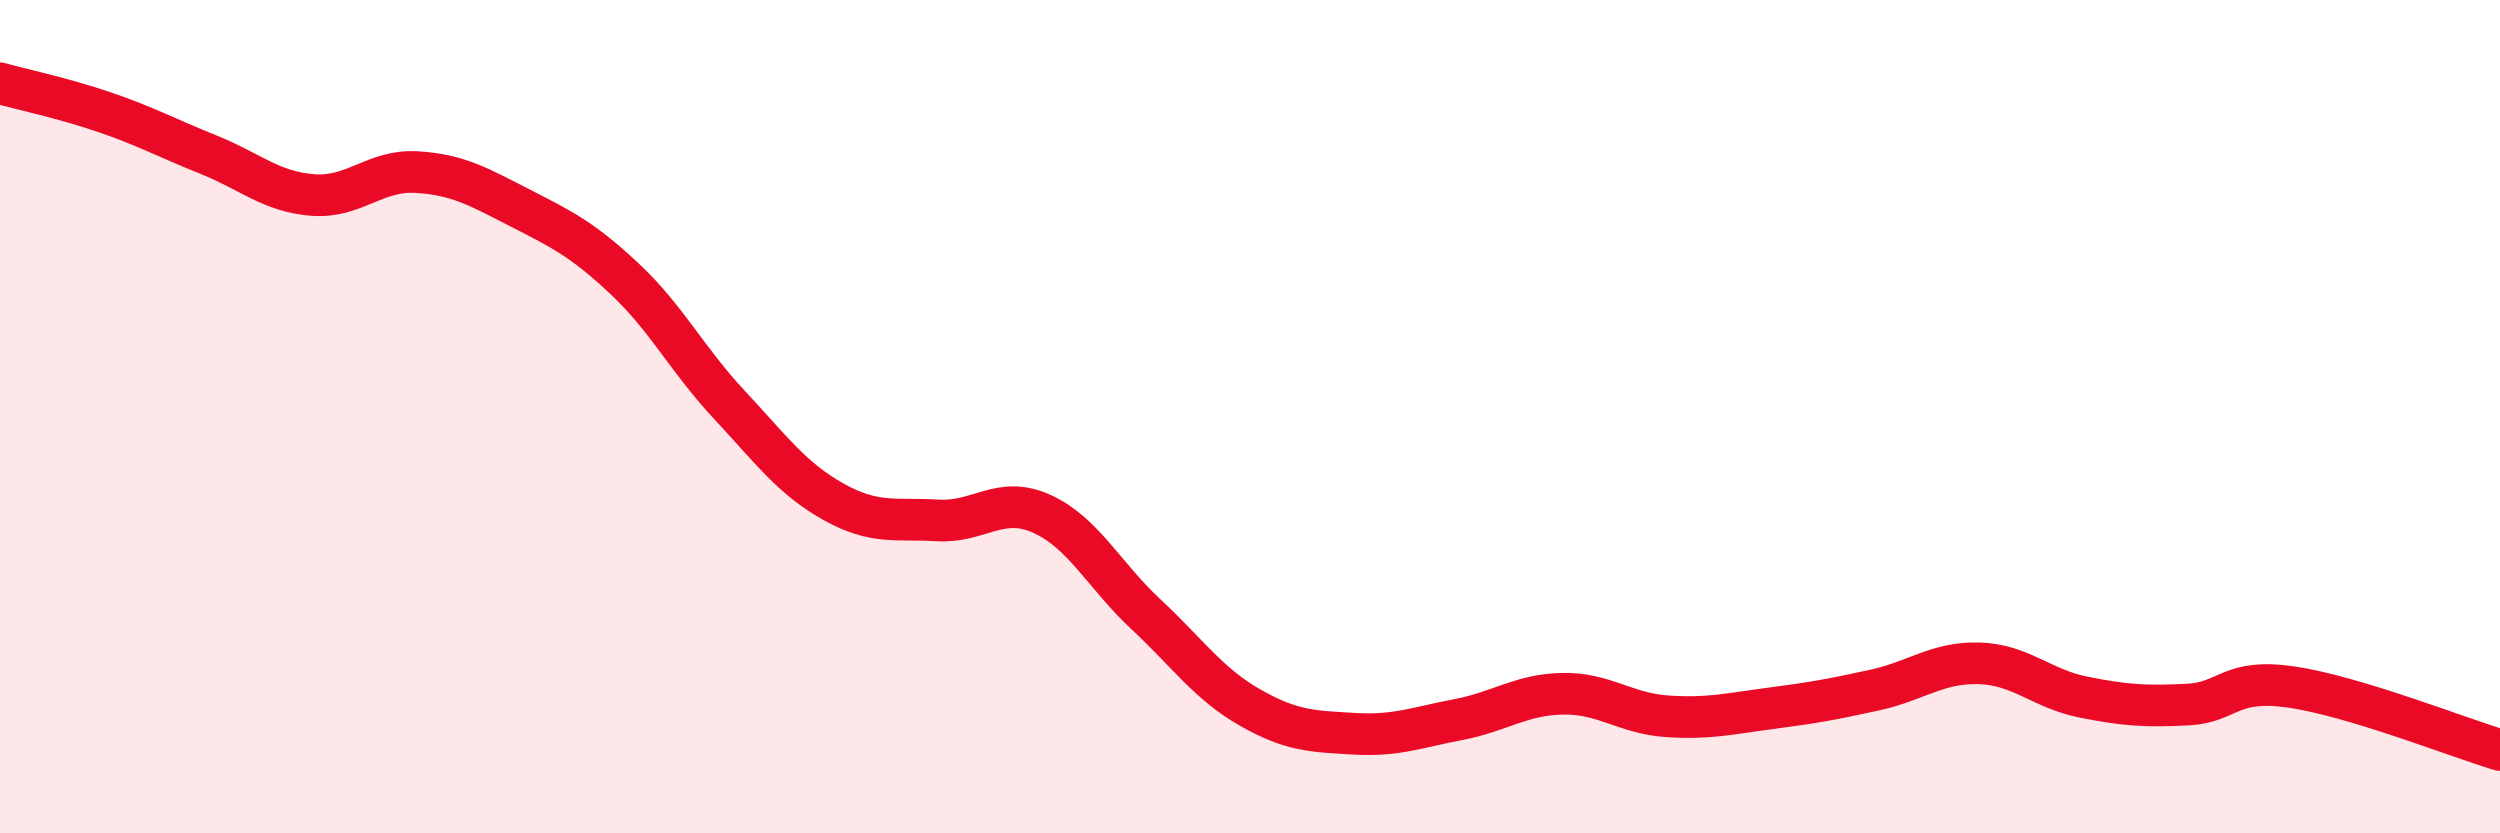
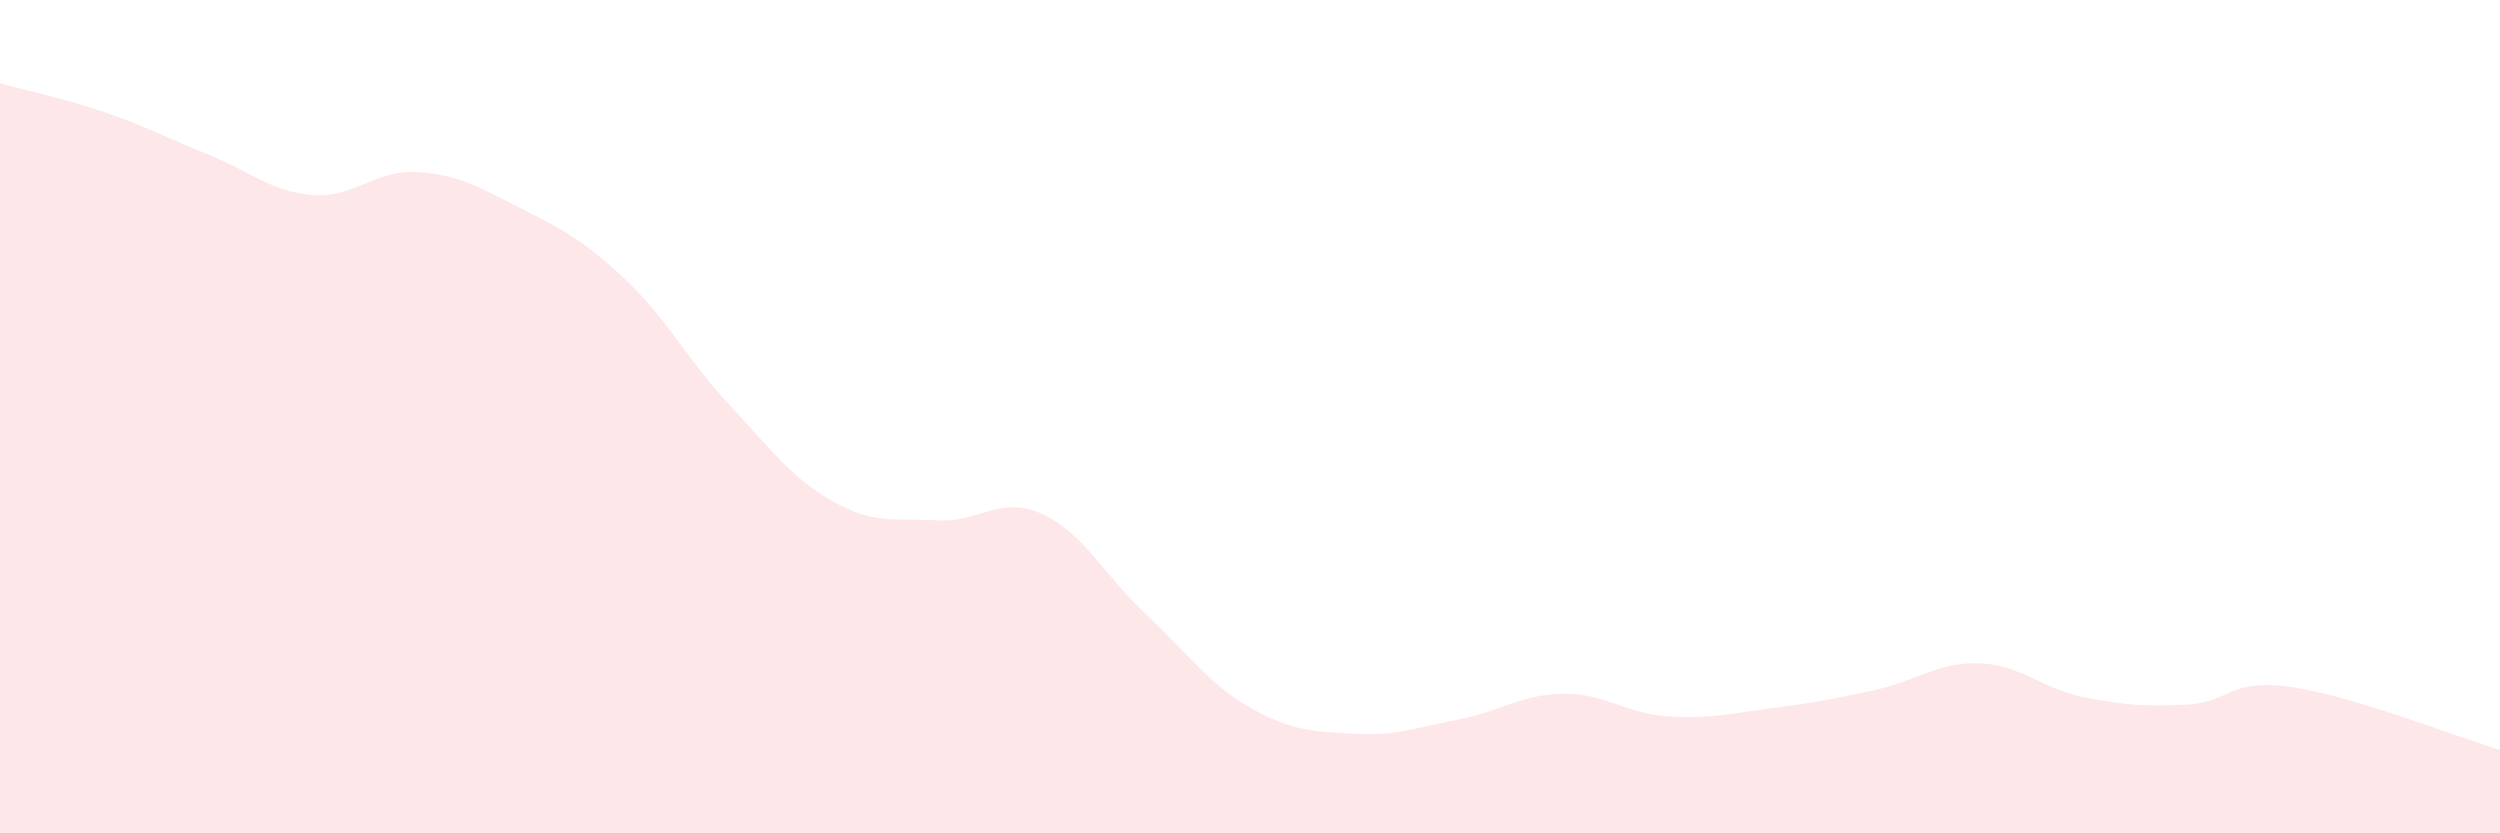
<svg xmlns="http://www.w3.org/2000/svg" width="60" height="20" viewBox="0 0 60 20">
  <path d="M 0,2 C 0.5,2.14 1.5,2.35 2.5,2.69 C 3.5,3.03 4,3.31 5,3.71 C 6,4.11 6.5,4.6 7.5,4.68 C 8.5,4.76 9,4.07 10,4.13 C 11,4.19 11.5,4.49 12.5,5 C 13.5,5.51 14,5.76 15,6.7 C 16,7.64 16.5,8.64 17.5,9.71 C 18.5,10.78 19,11.48 20,12.04 C 21,12.6 21.5,12.43 22.5,12.49 C 23.5,12.55 24,11.88 25,12.33 C 26,12.78 26.5,13.81 27.5,14.74 C 28.5,15.67 29,16.41 30,16.98 C 31,17.55 31.5,17.55 32.5,17.61 C 33.5,17.67 34,17.46 35,17.27 C 36,17.08 36.5,16.67 37.5,16.65 C 38.5,16.63 39,17.12 40,17.19 C 41,17.26 41.5,17.13 42.5,17 C 43.5,16.87 44,16.78 45,16.56 C 46,16.34 46.5,15.89 47.5,15.92 C 48.5,15.95 49,16.53 50,16.73 C 51,16.93 51.5,16.96 52.5,16.91 C 53.5,16.86 53.5,16.27 55,16.49 C 56.5,16.71 59,17.7 60,18L60 20L0 20Z" fill="#EB0A25" opacity="0.1" stroke-linecap="round" stroke-linejoin="round" />
-   <path d="M 0,2 C 0.5,2.14 1.5,2.35 2.5,2.69 C 3.5,3.03 4,3.31 5,3.71 C 6,4.11 6.5,4.6 7.5,4.68 C 8.5,4.76 9,4.07 10,4.13 C 11,4.19 11.5,4.49 12.5,5 C 13.5,5.51 14,5.76 15,6.7 C 16,7.64 16.5,8.64 17.5,9.71 C 18.5,10.78 19,11.48 20,12.04 C 21,12.6 21.5,12.43 22.5,12.49 C 23.5,12.55 24,11.88 25,12.33 C 26,12.78 26.5,13.81 27.5,14.74 C 28.5,15.67 29,16.41 30,16.98 C 31,17.55 31.5,17.55 32.5,17.61 C 33.5,17.67 34,17.46 35,17.27 C 36,17.08 36.5,16.67 37.5,16.65 C 38.5,16.63 39,17.12 40,17.19 C 41,17.26 41.5,17.13 42.5,17 C 43.5,16.87 44,16.78 45,16.56 C 46,16.34 46.5,15.89 47.5,15.92 C 48.5,15.95 49,16.53 50,16.73 C 51,16.93 51.5,16.96 52.5,16.91 C 53.5,16.86 53.5,16.27 55,16.49 C 56.5,16.71 59,17.7 60,18" stroke="#EB0A25" stroke-width="1" fill="none" stroke-linecap="round" stroke-linejoin="round" />
</svg>